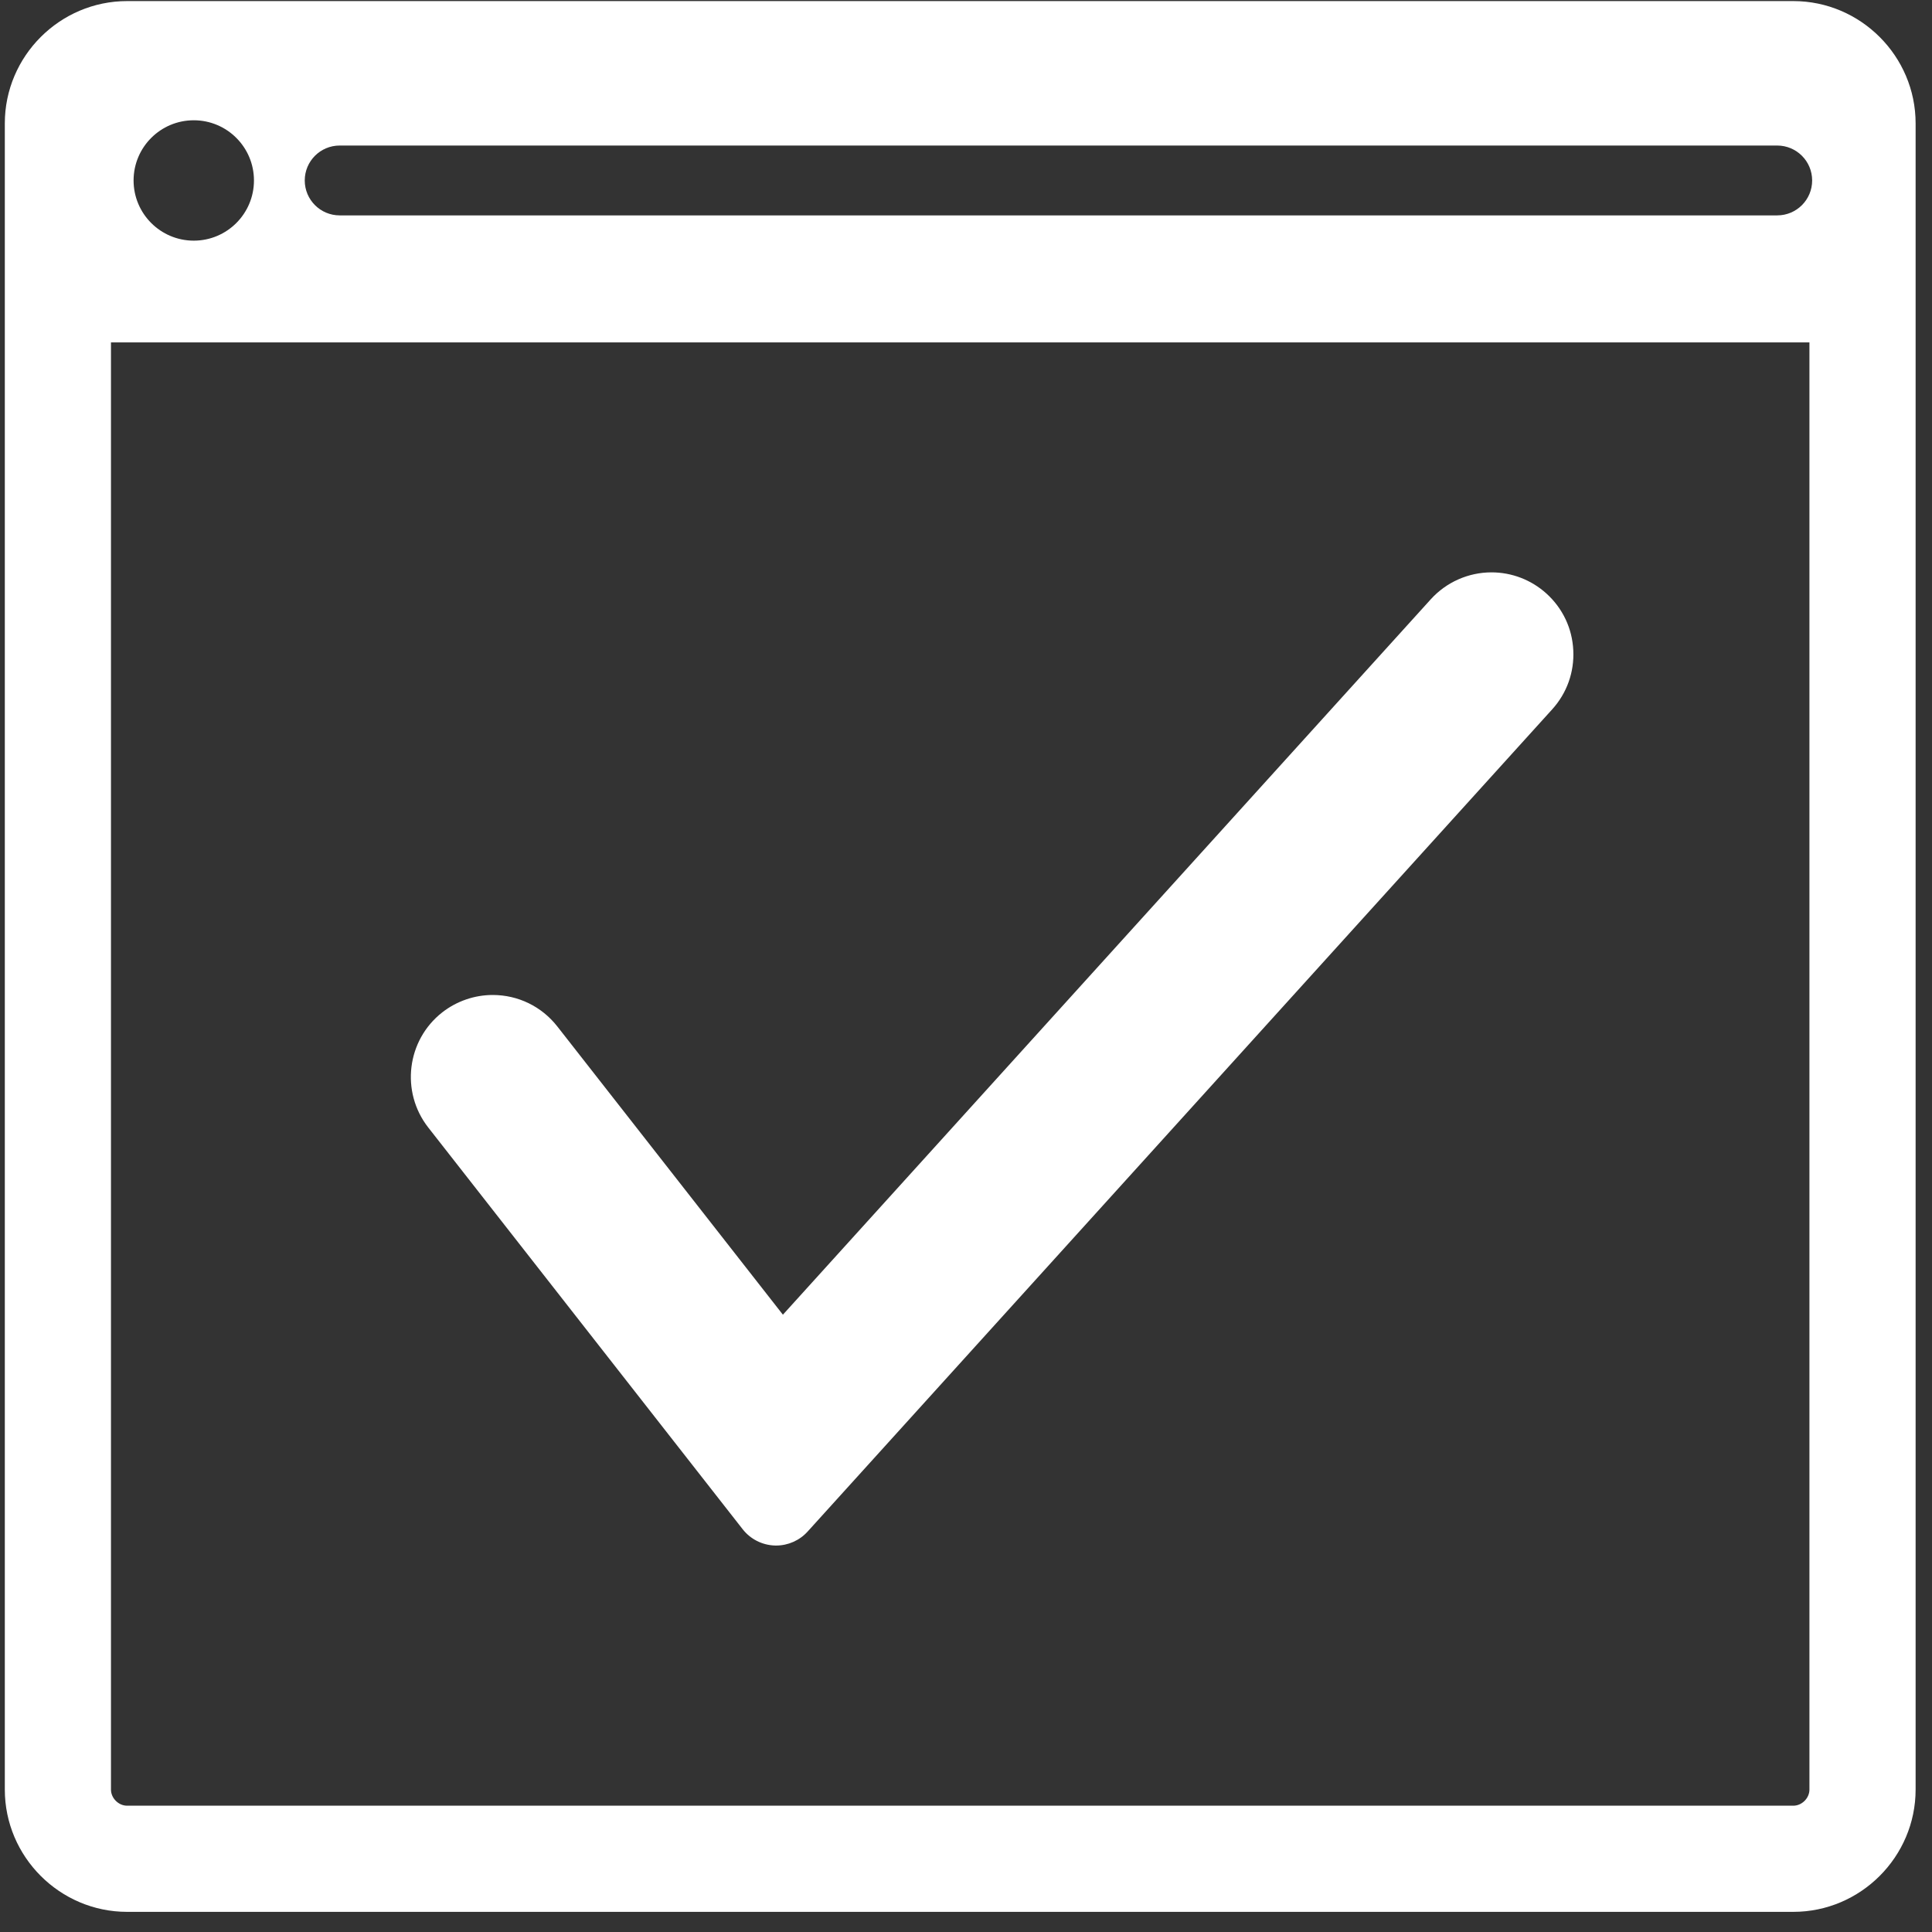
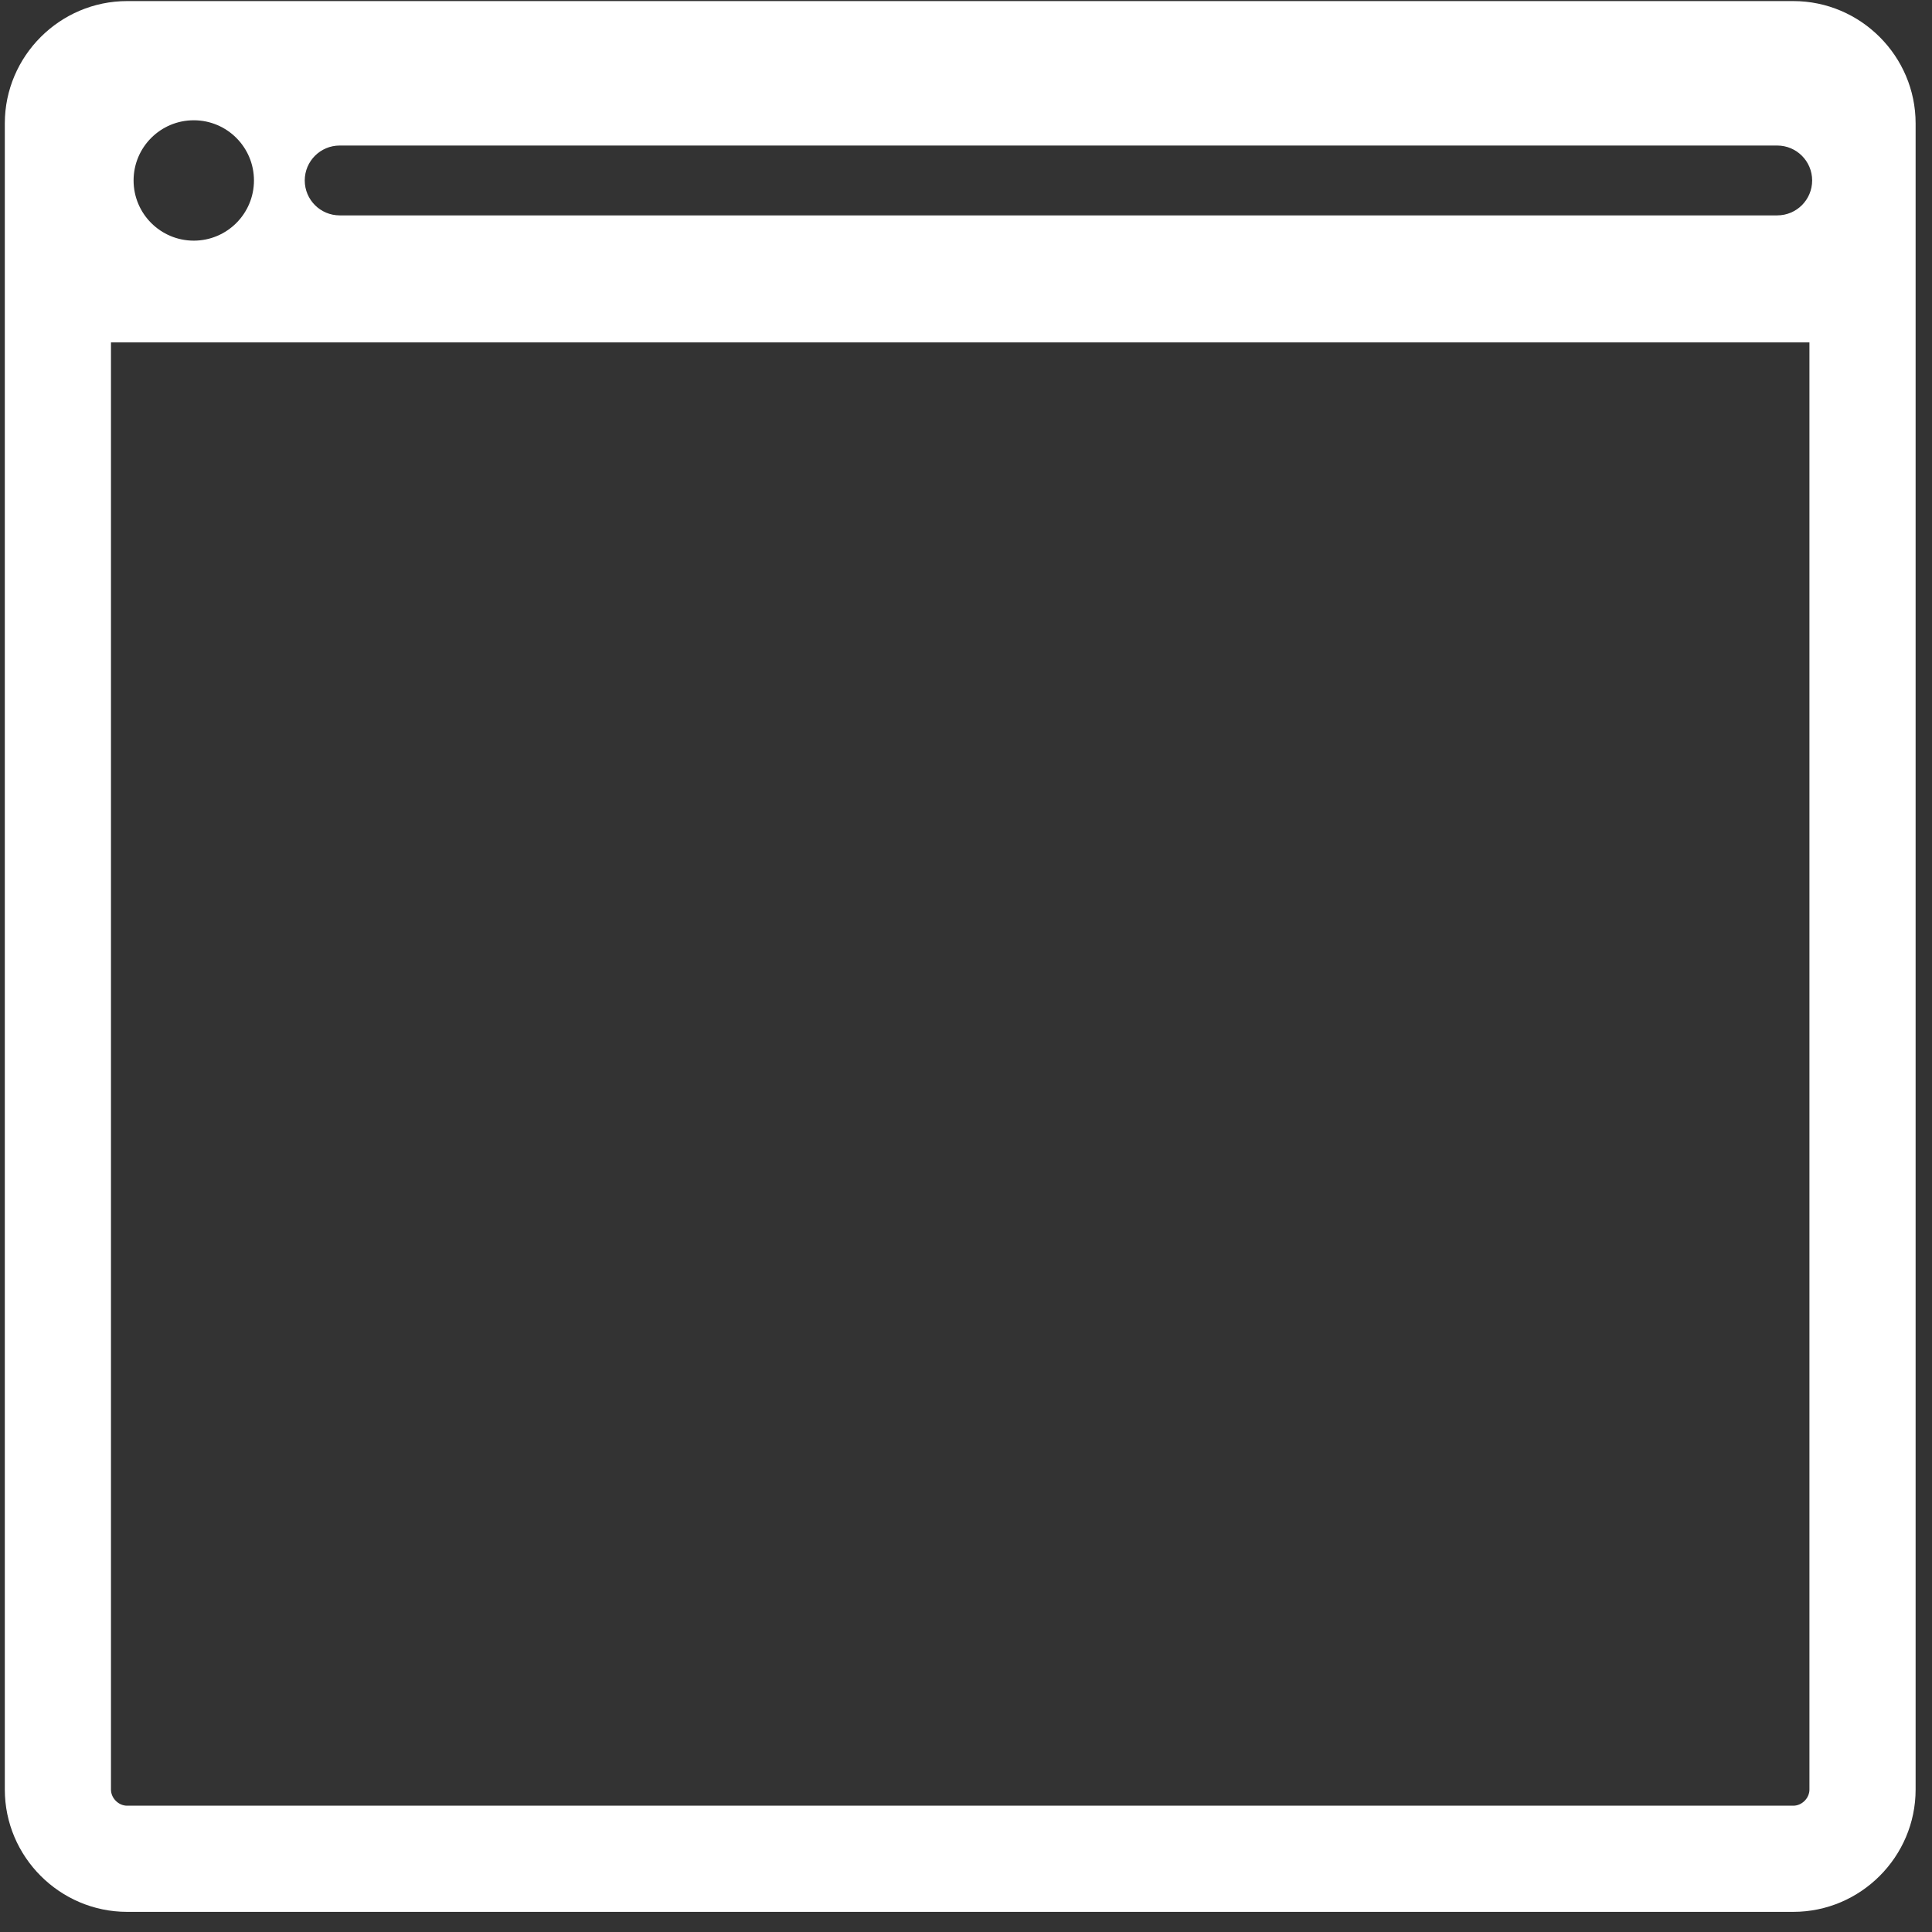
<svg xmlns="http://www.w3.org/2000/svg" width="91" height="91" viewBox="0 0 91 91" fill="none">
  <rect x="0" y="0" width="91" height="91" fill="#333333" stroke="none" />
-   <path d="M72.842 27.959C72.13 27.314 71.21 26.959 70.251 26.959C69.164 26.959 68.121 27.421 67.39 28.229L36.876 61.924L26.248 48.344C25.511 47.405 24.402 46.865 23.207 46.865C22.35 46.865 21.506 47.157 20.831 47.684C19.156 48.995 18.858 51.424 20.169 53.104L34.981 72.029C35.345 72.494 35.895 72.773 36.484 72.796C36.508 72.797 36.532 72.797 36.556 72.797C37.119 72.797 37.659 72.559 38.038 72.141L73.11 33.412C73.802 32.648 74.155 31.66 74.104 30.63C74.056 29.6 73.605 28.651 72.842 27.959Z" fill="white" />
  <path d="M84.468 0.051H5.987C2.819 0.051 0.227 2.643 0.227 5.811V8.286V84.291C0.227 87.459 2.819 90.051 5.987 90.051H84.468C87.636 90.051 90.228 87.459 90.228 84.291V8.286V5.811C90.228 2.643 87.636 0.051 84.468 0.051ZM15.999 6.855H83.709C84.617 6.855 85.355 7.591 85.355 8.5C85.355 9.409 84.62 10.145 83.709 10.145H15.999C15.091 10.145 14.354 9.409 14.354 8.5C14.354 7.591 15.091 6.855 15.999 6.855ZM9.127 5.665C10.693 5.665 11.962 6.935 11.962 8.5C11.962 10.065 10.692 11.335 9.127 11.335C7.562 11.335 6.292 10.065 6.292 8.5C6.292 6.934 7.562 5.665 9.127 5.665ZM84.468 85.051H5.987C5.582 85.051 5.227 84.696 5.227 84.291V16.127H85.227V84.291C85.228 84.695 84.872 85.051 84.468 85.051Z" fill="white" />
</svg>